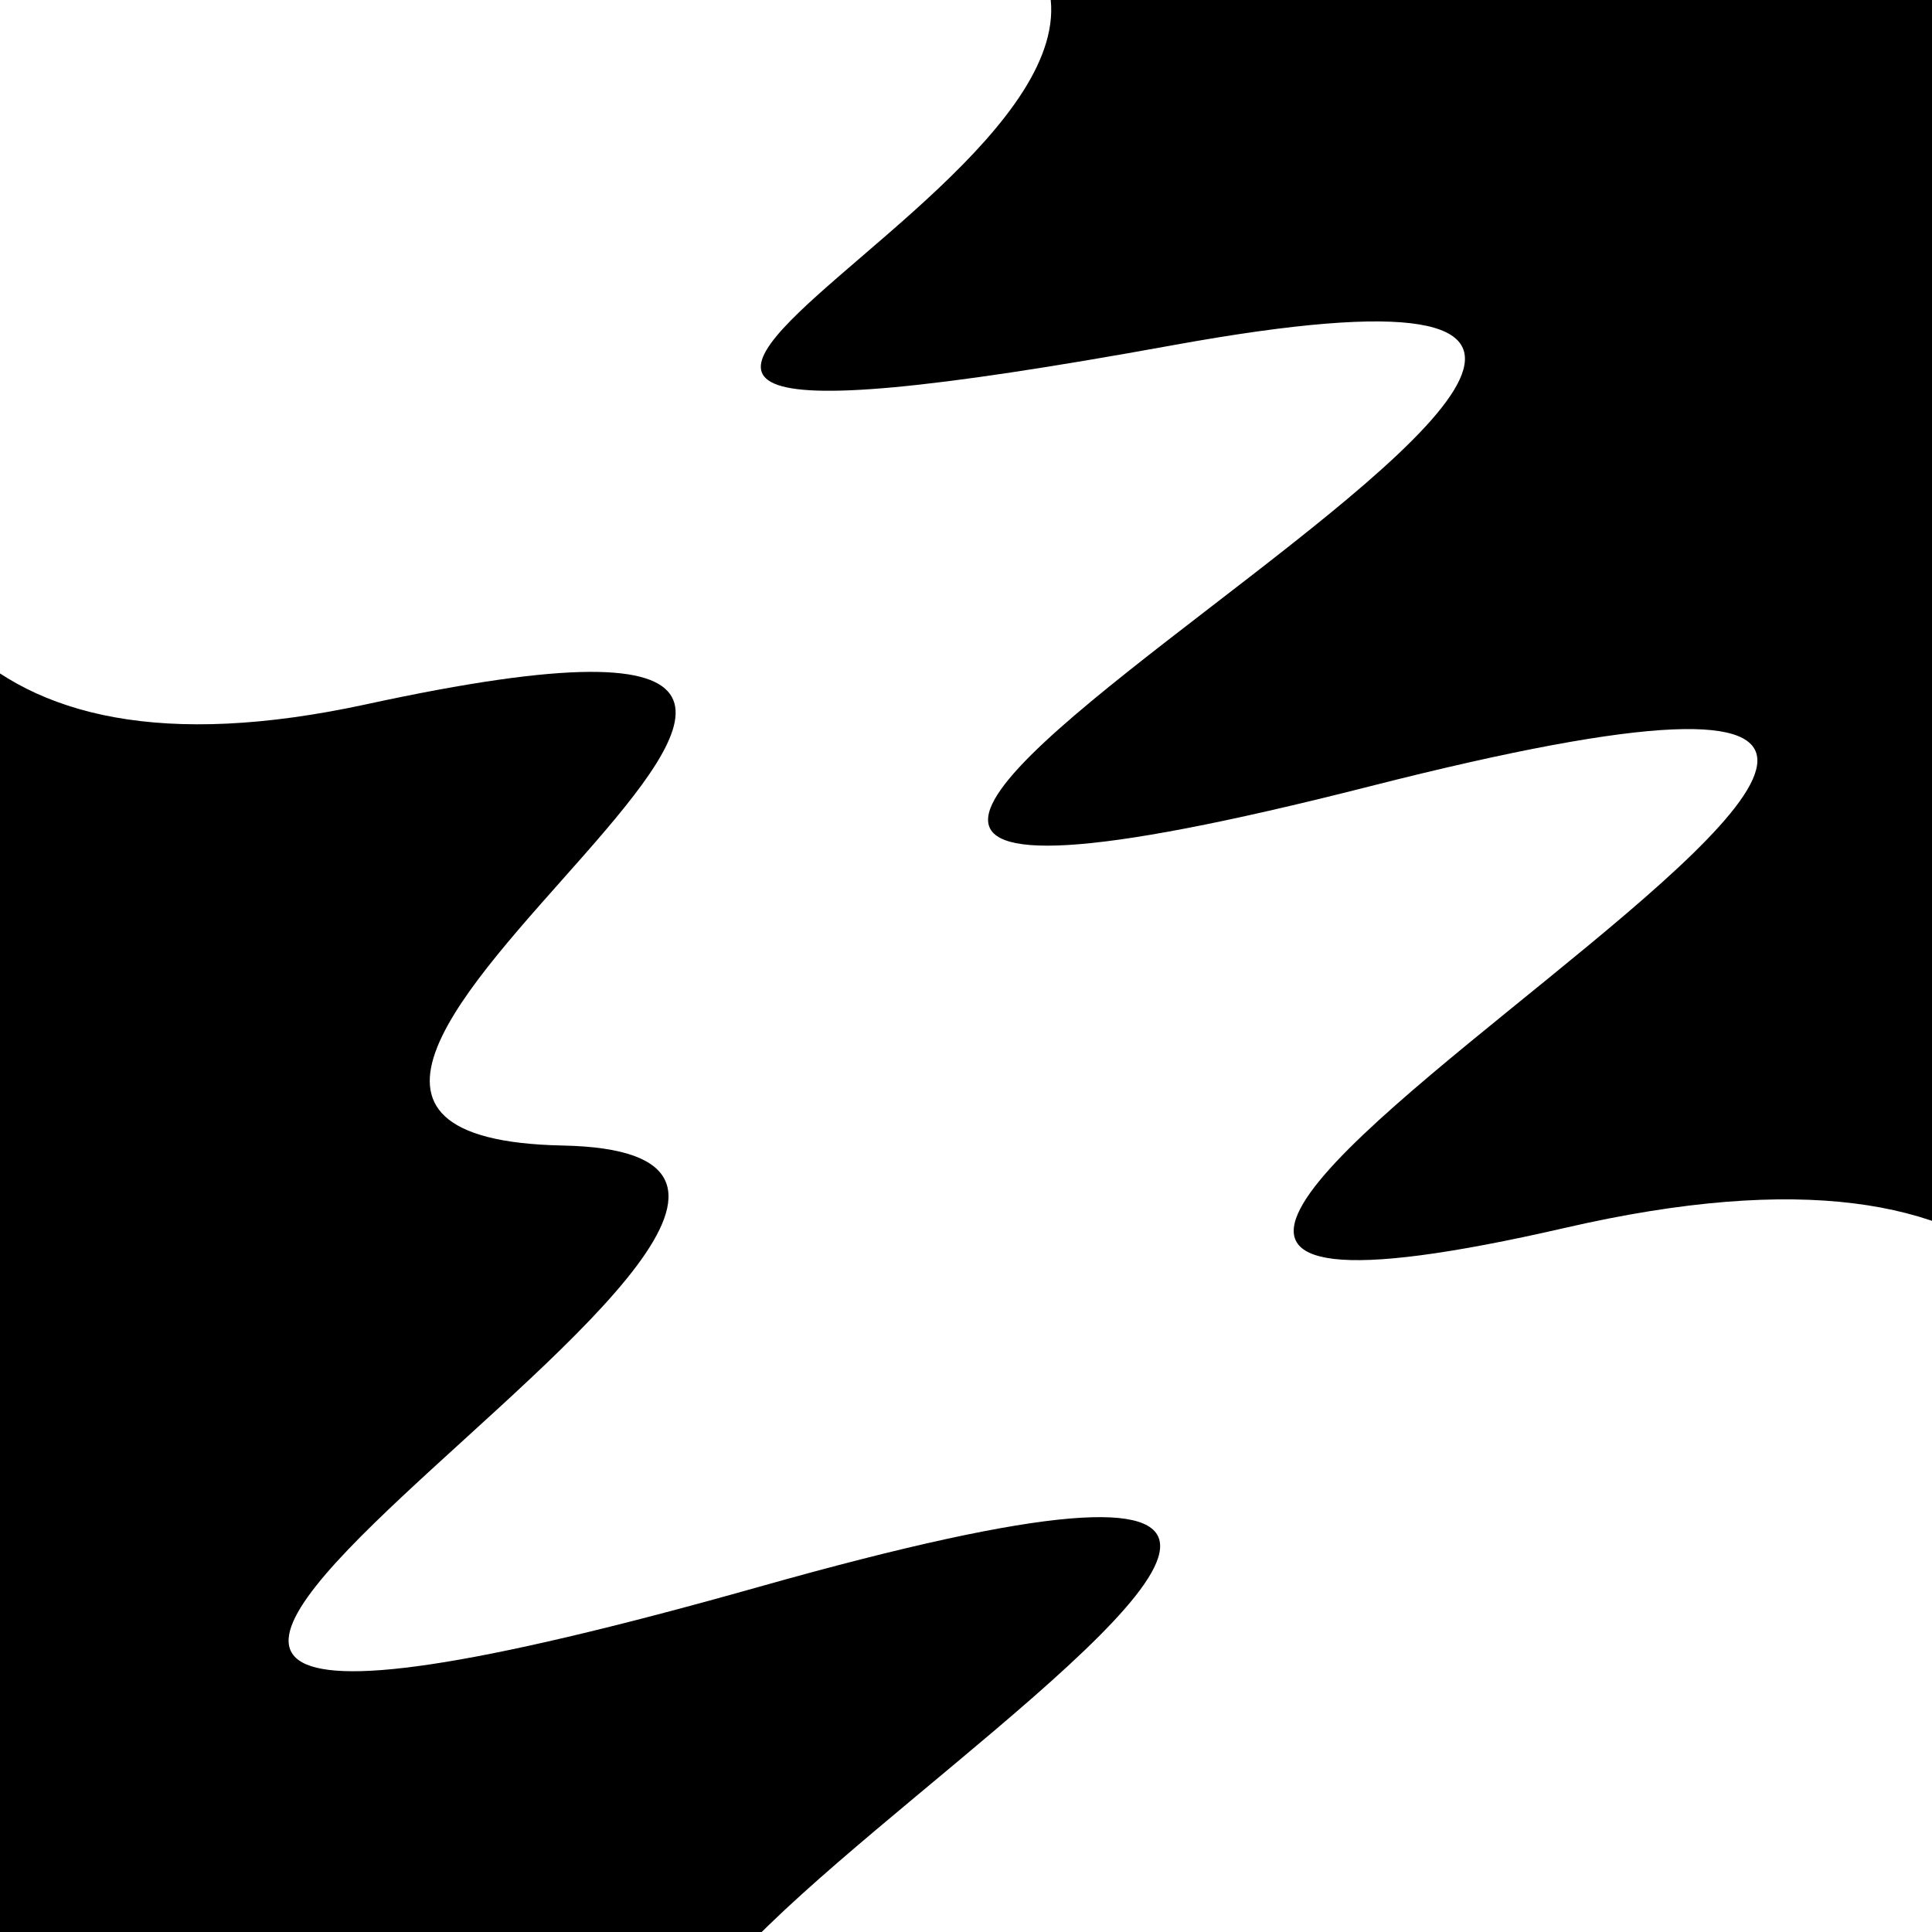
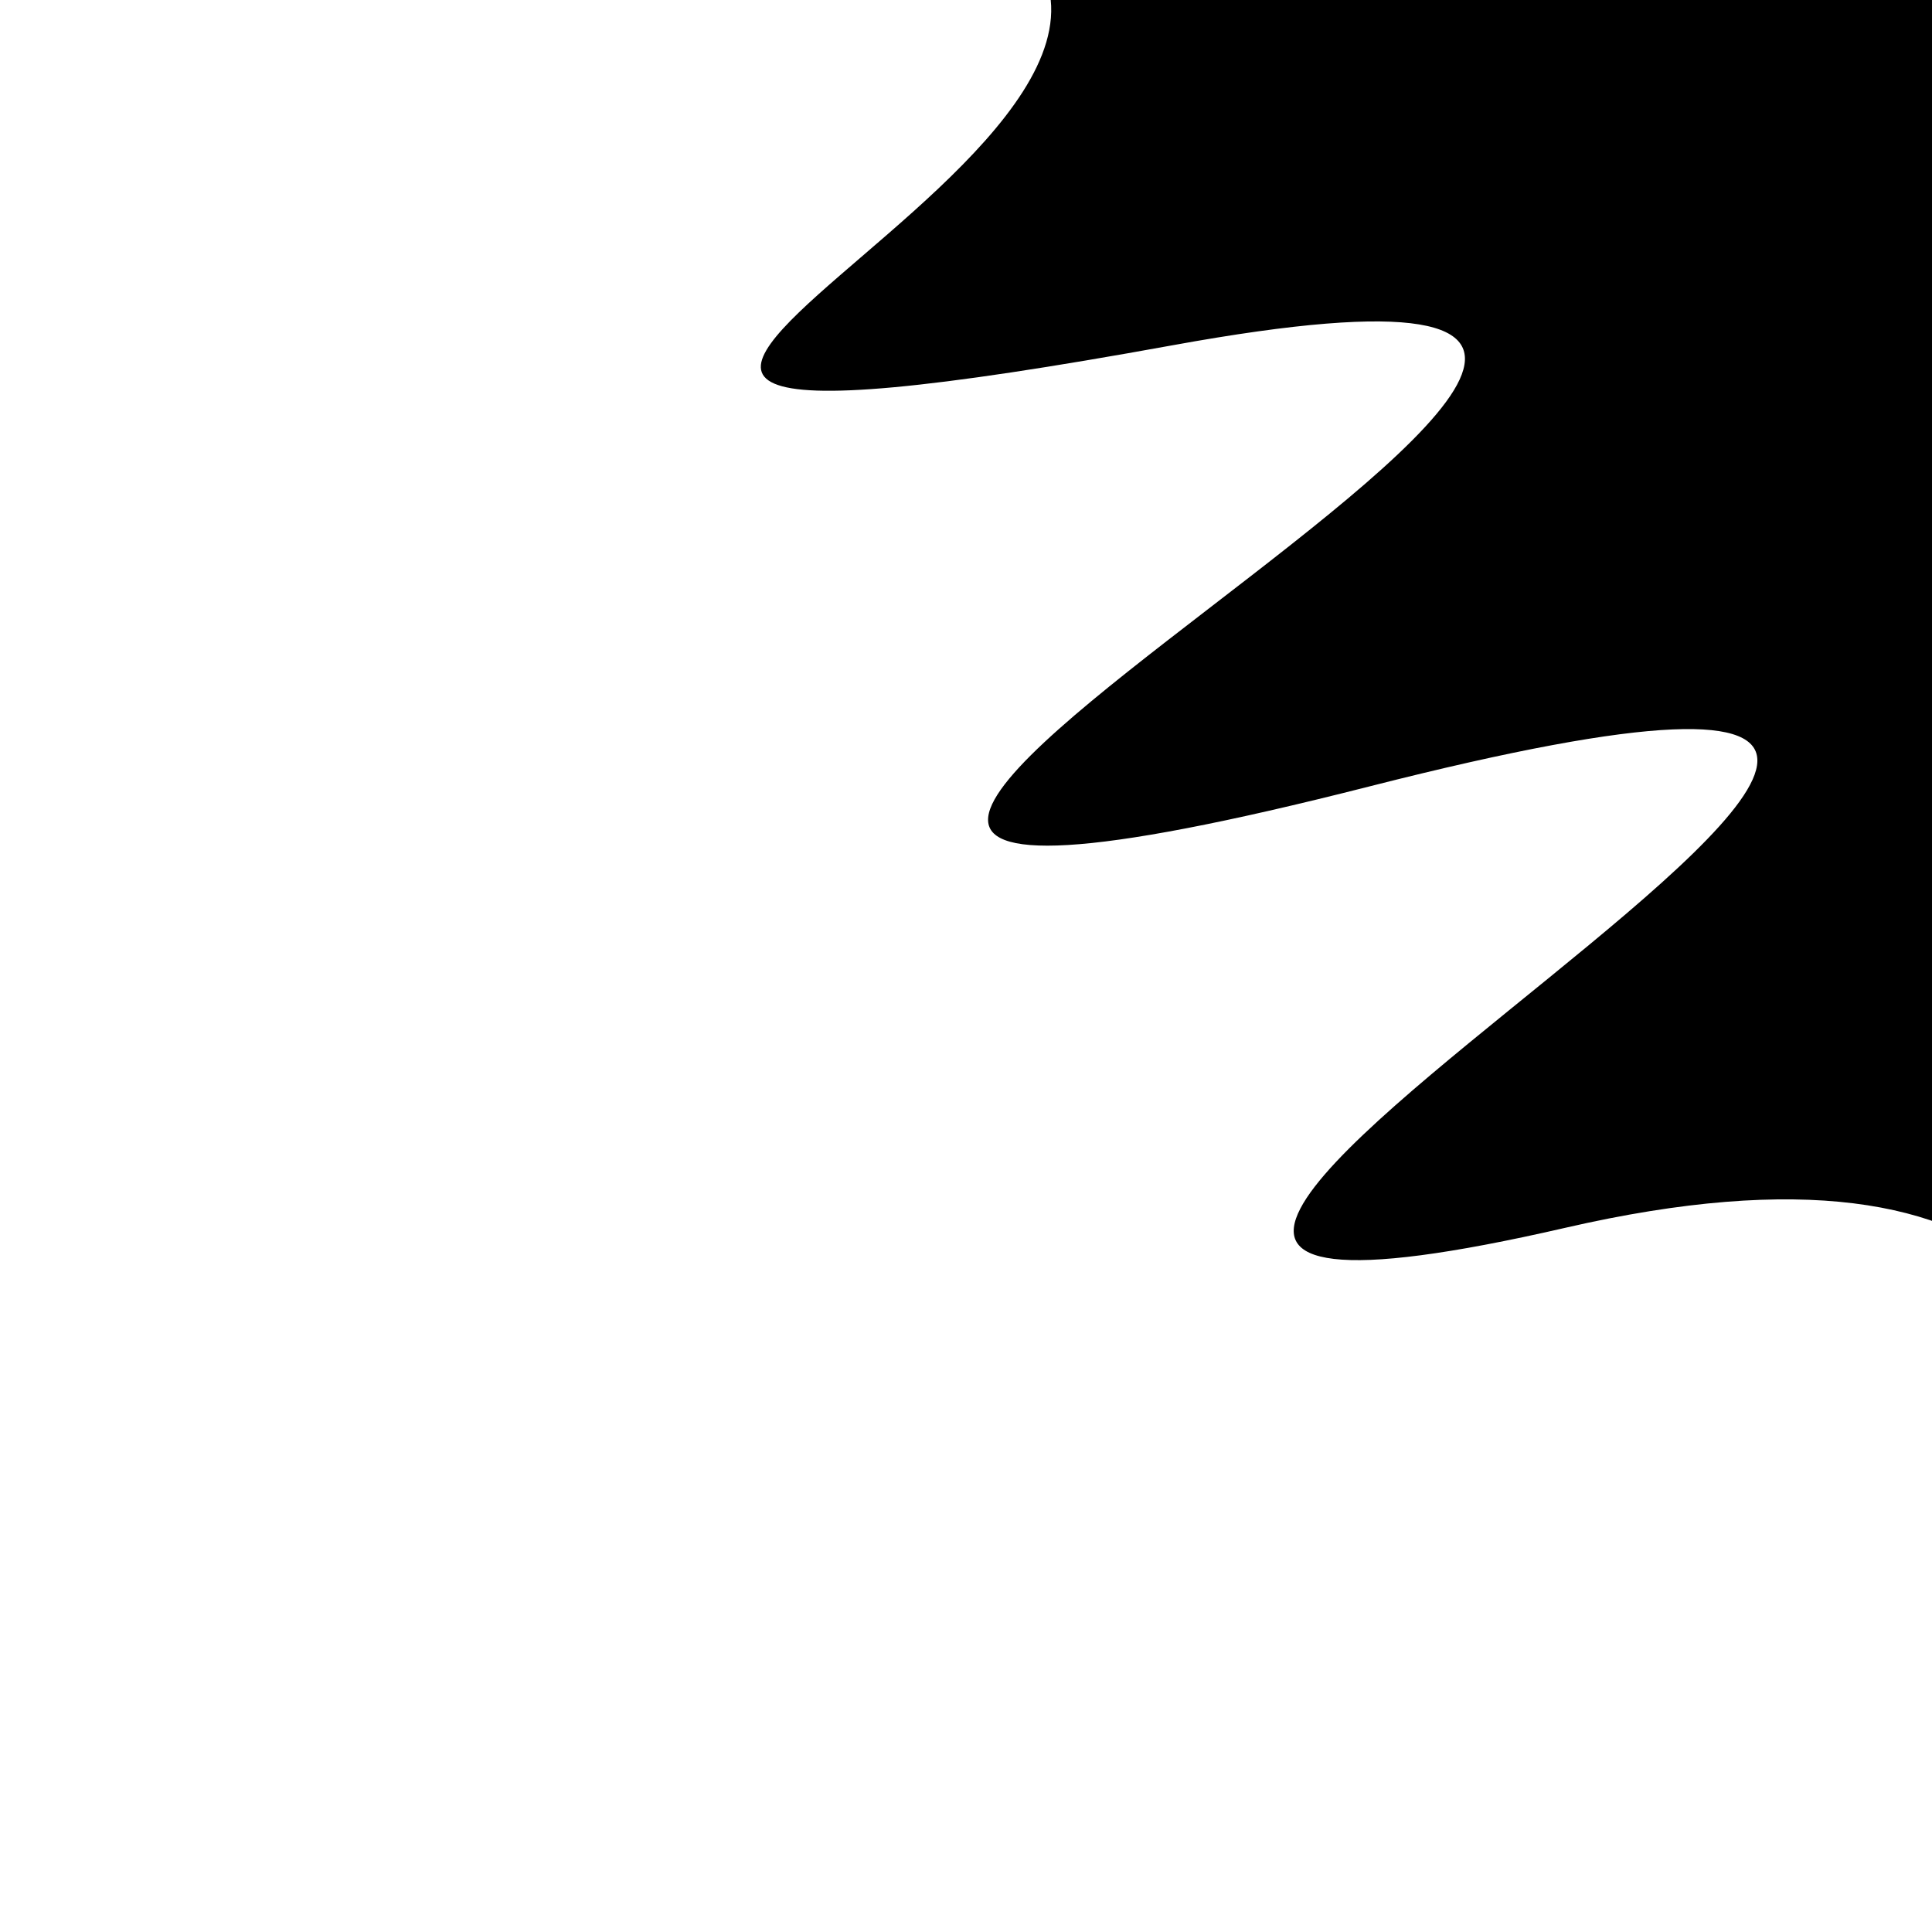
<svg xmlns="http://www.w3.org/2000/svg" viewBox="0 0 1000 1000" height="1000" width="1000">
-   <rect x="0" y="0" width="1000" height="1000" fill="#ffffff" />
  <g transform="rotate(246 500.0 500.0)">
    <path d="M -250.0 728.46 S  153.94 1220.34  250.00  728.46  395.23 1340.09  500.00  728.46  626.10 1236.80  750.00  728.46  817.73  856.41 1000.00  728.46 h 110 V 2000 H -250.0 Z" fill="hsl(216.0, 20%, 21.977%)" />
  </g>
  <g transform="rotate(426 500.0 500.0)">
-     <path d="M -250.0 728.46 S  161.86 1152.24  250.00  728.46  390.51  961.53  500.00  728.46  658.82 1358.78  750.00  728.46  907.82 1208.68 1000.00  728.46 h 110 V 2000 H -250.0 Z" fill="hsl(276.0, 20%, 36.977%)" />
-   </g>
+     </g>
</svg>